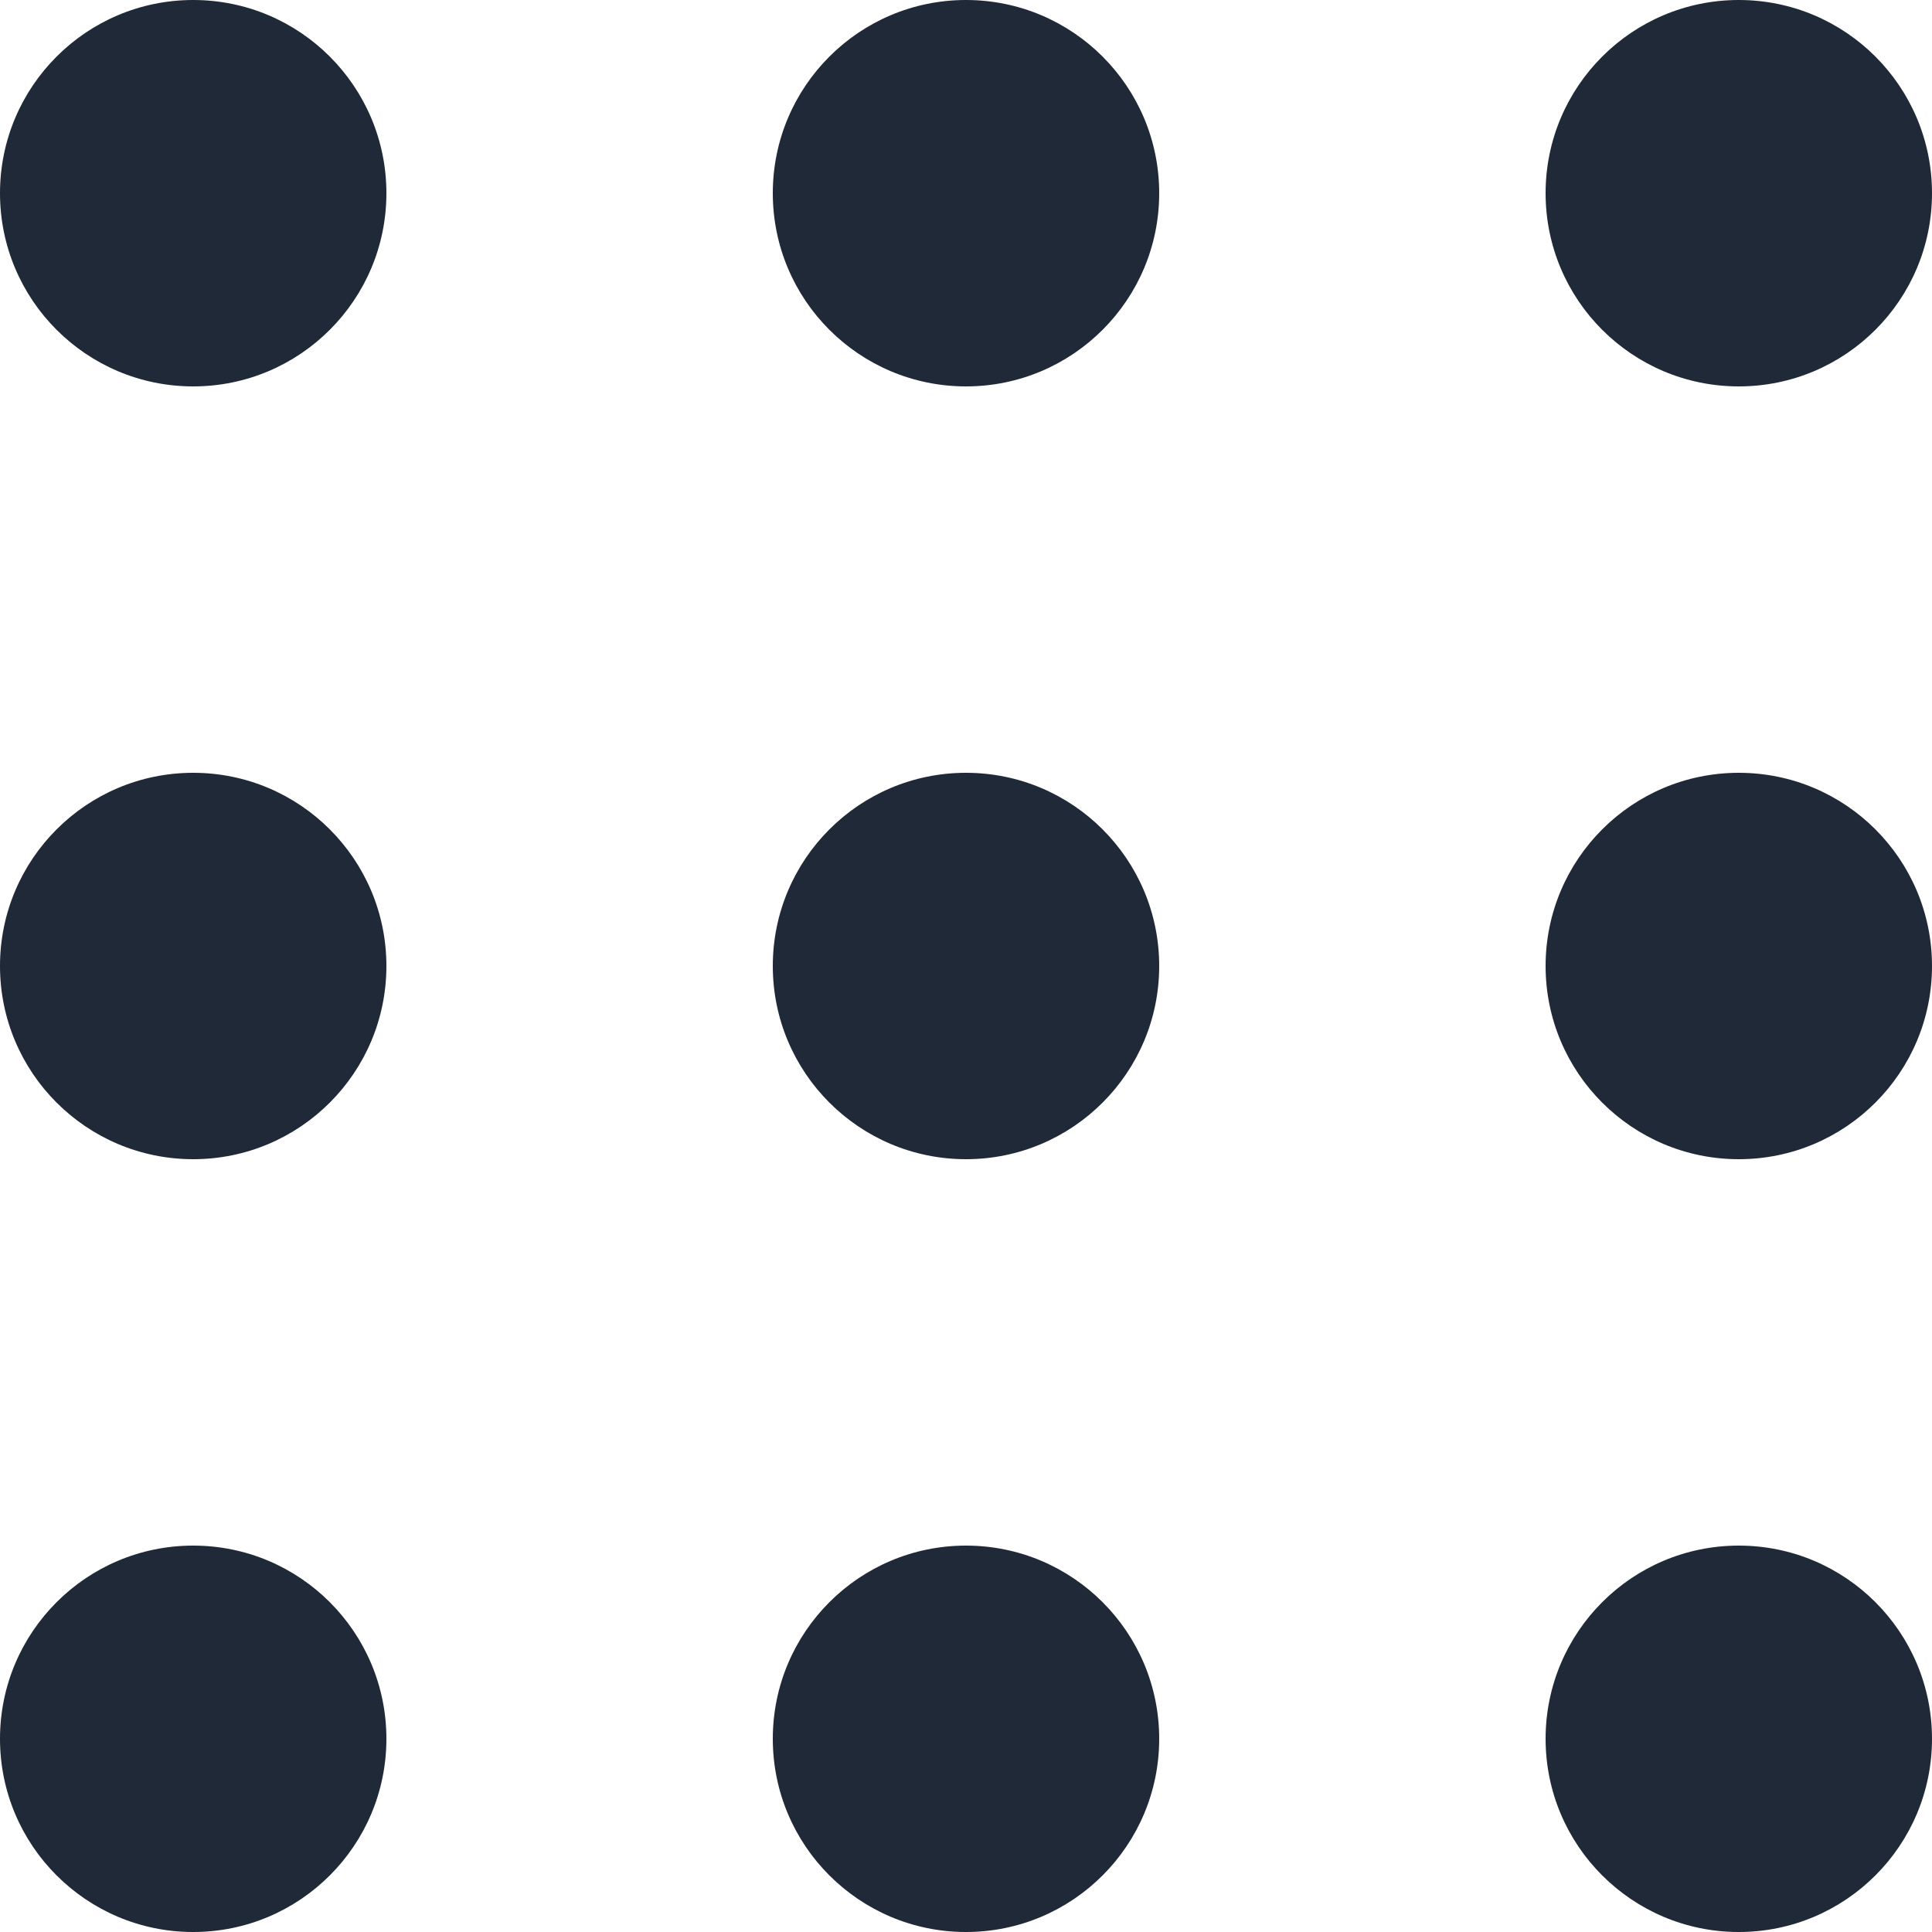
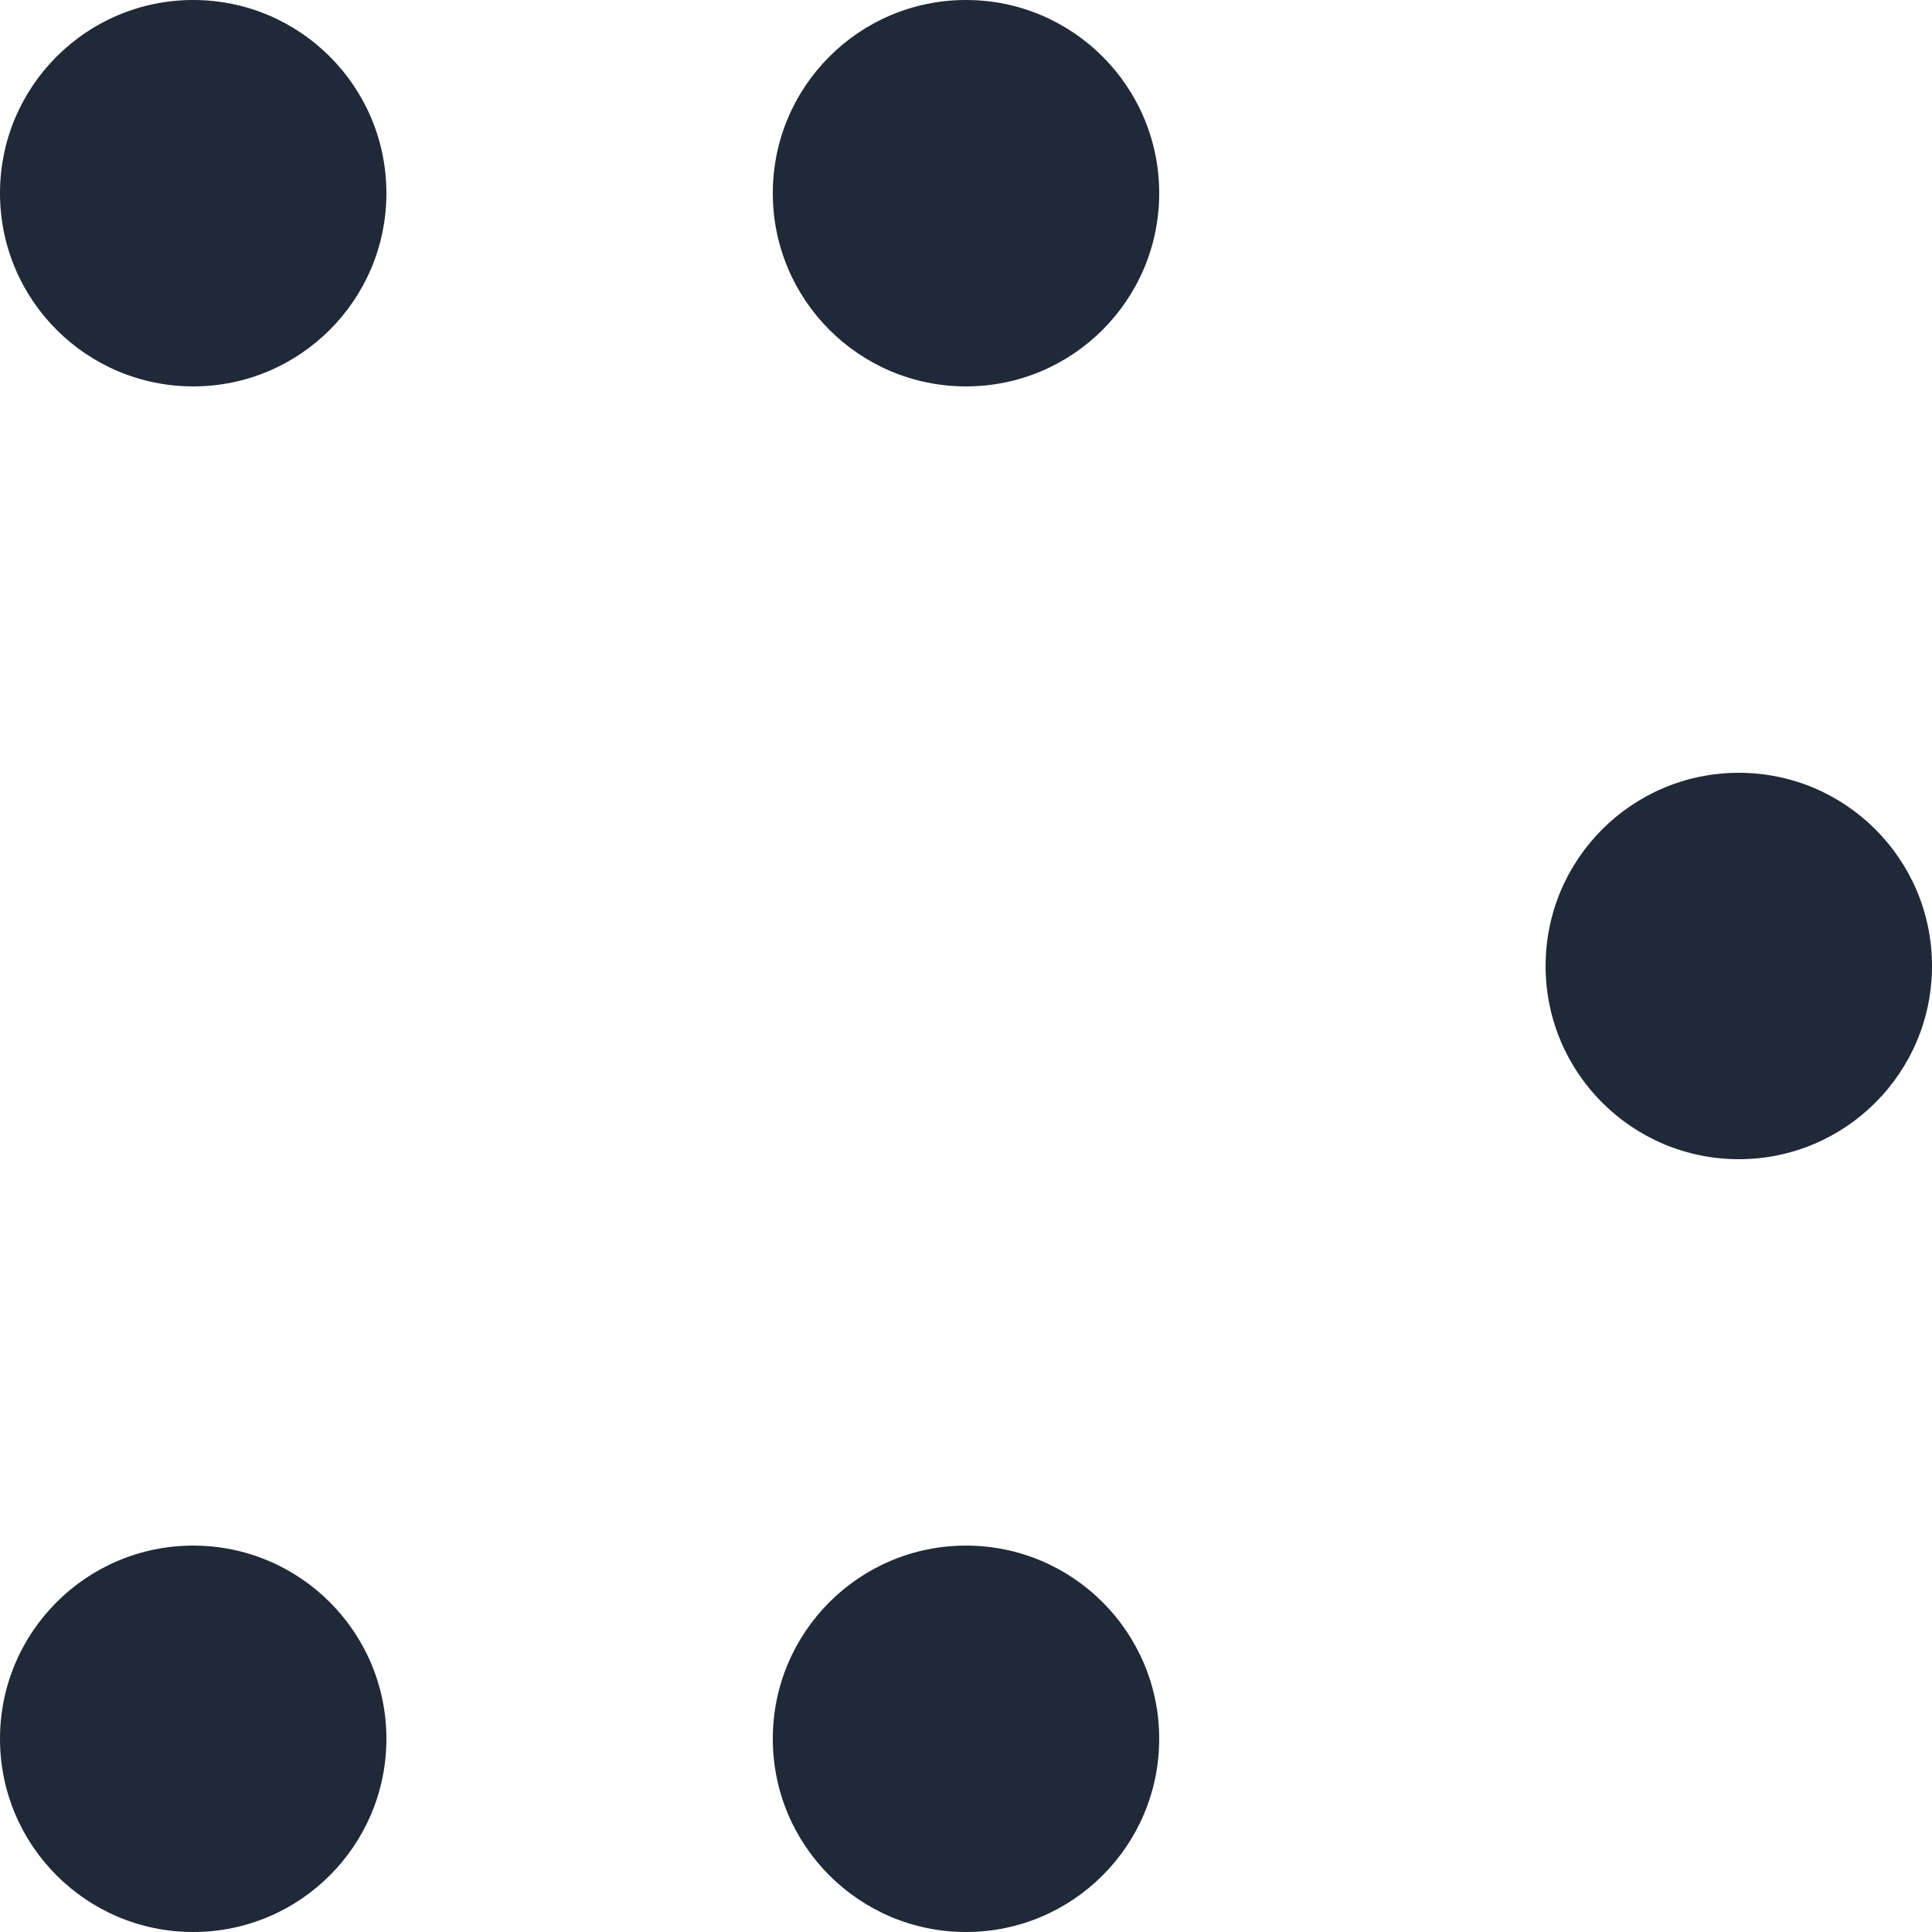
<svg xmlns="http://www.w3.org/2000/svg" baseProfile="tiny" height="100px" version="1.2" viewBox="0 0 100 100" width="100px">
  <defs />
  <circle cx="10" cy="10" fill="#1f2937" r="10" />
  <circle cx="50" cy="10" fill="#1f2937" r="10" />
-   <circle cx="90" cy="10" fill="#1f2937" r="10" />
-   <circle cx="10" cy="50" fill="#1f2937" r="10" />
-   <circle cx="50" cy="50" fill="#1f2937" r="10" />
  <circle cx="90" cy="50" fill="#1f2937" r="10" />
  <circle cx="10" cy="90" fill="#1f2937" r="10" />
  <circle cx="50" cy="90" fill="#1f2937" r="10" />
-   <circle cx="90" cy="90" fill="#1f2937" r="10" />
</svg>